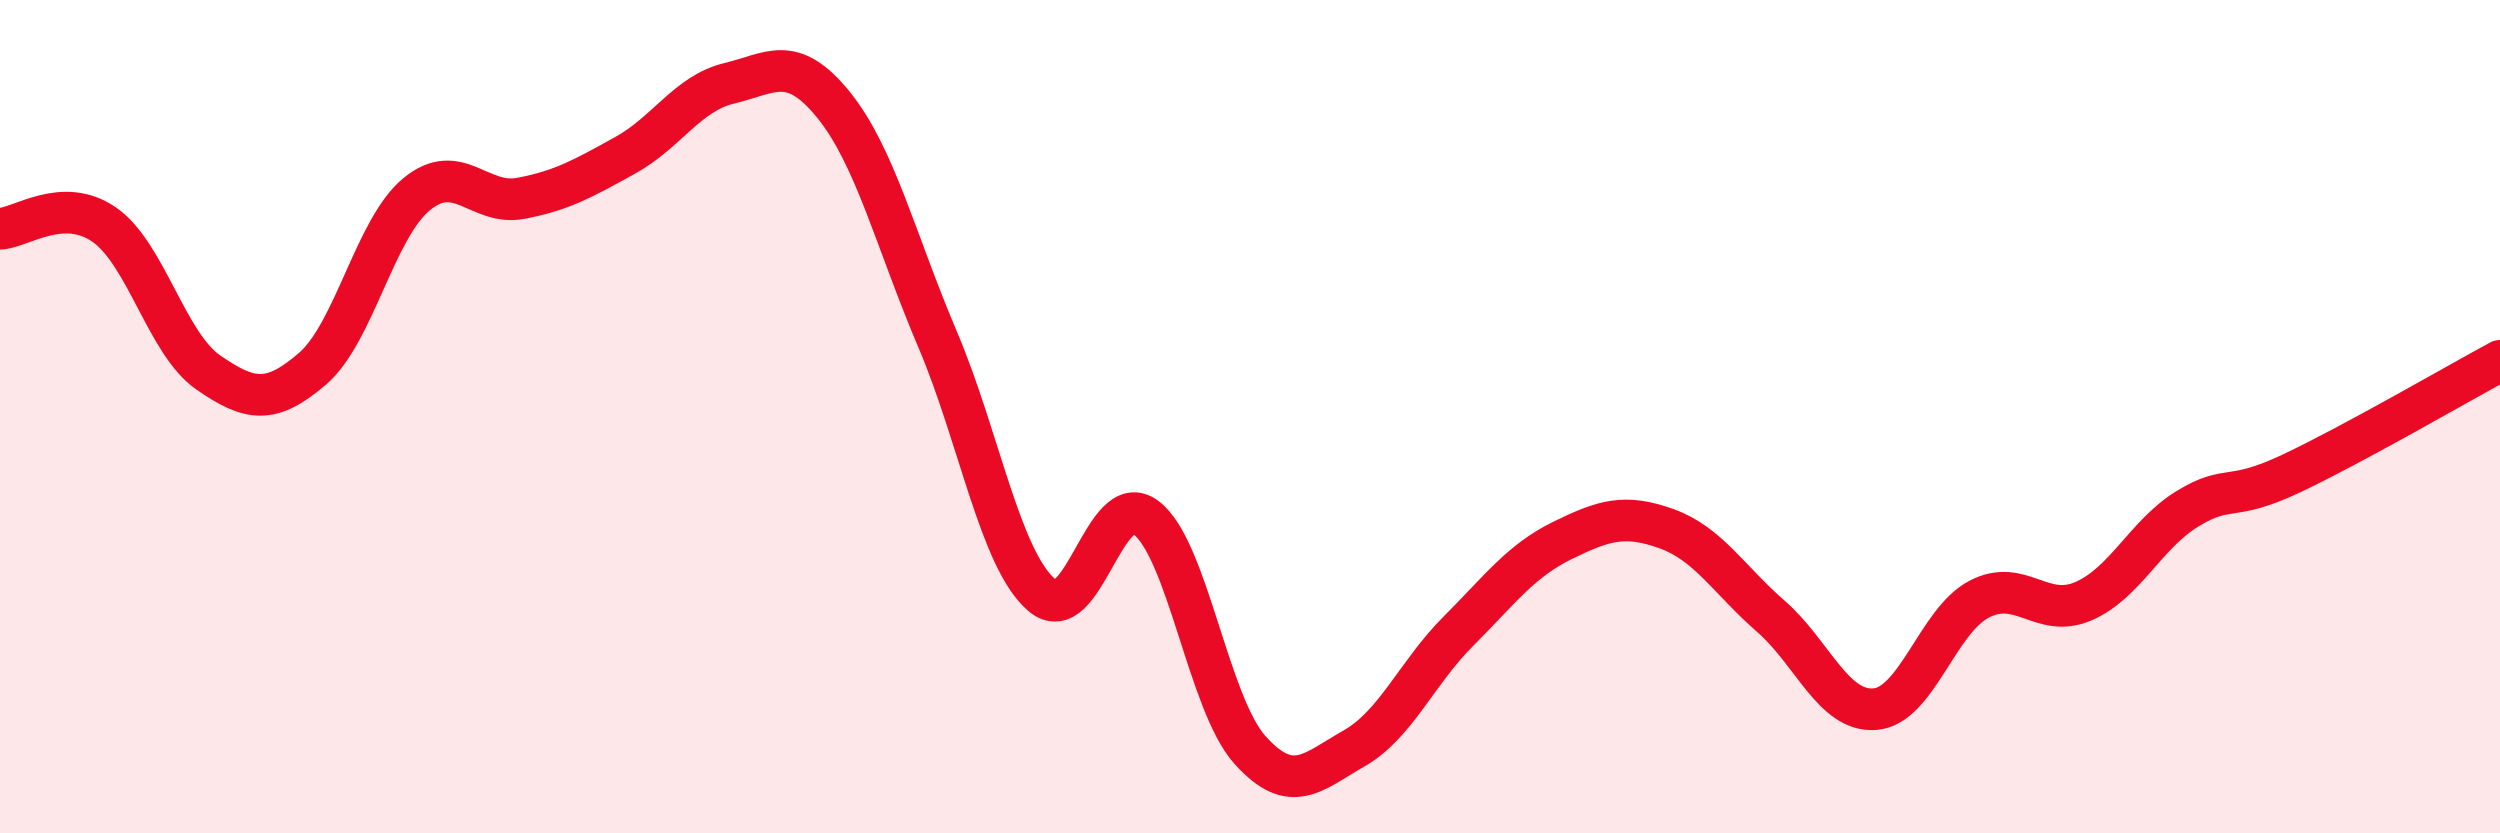
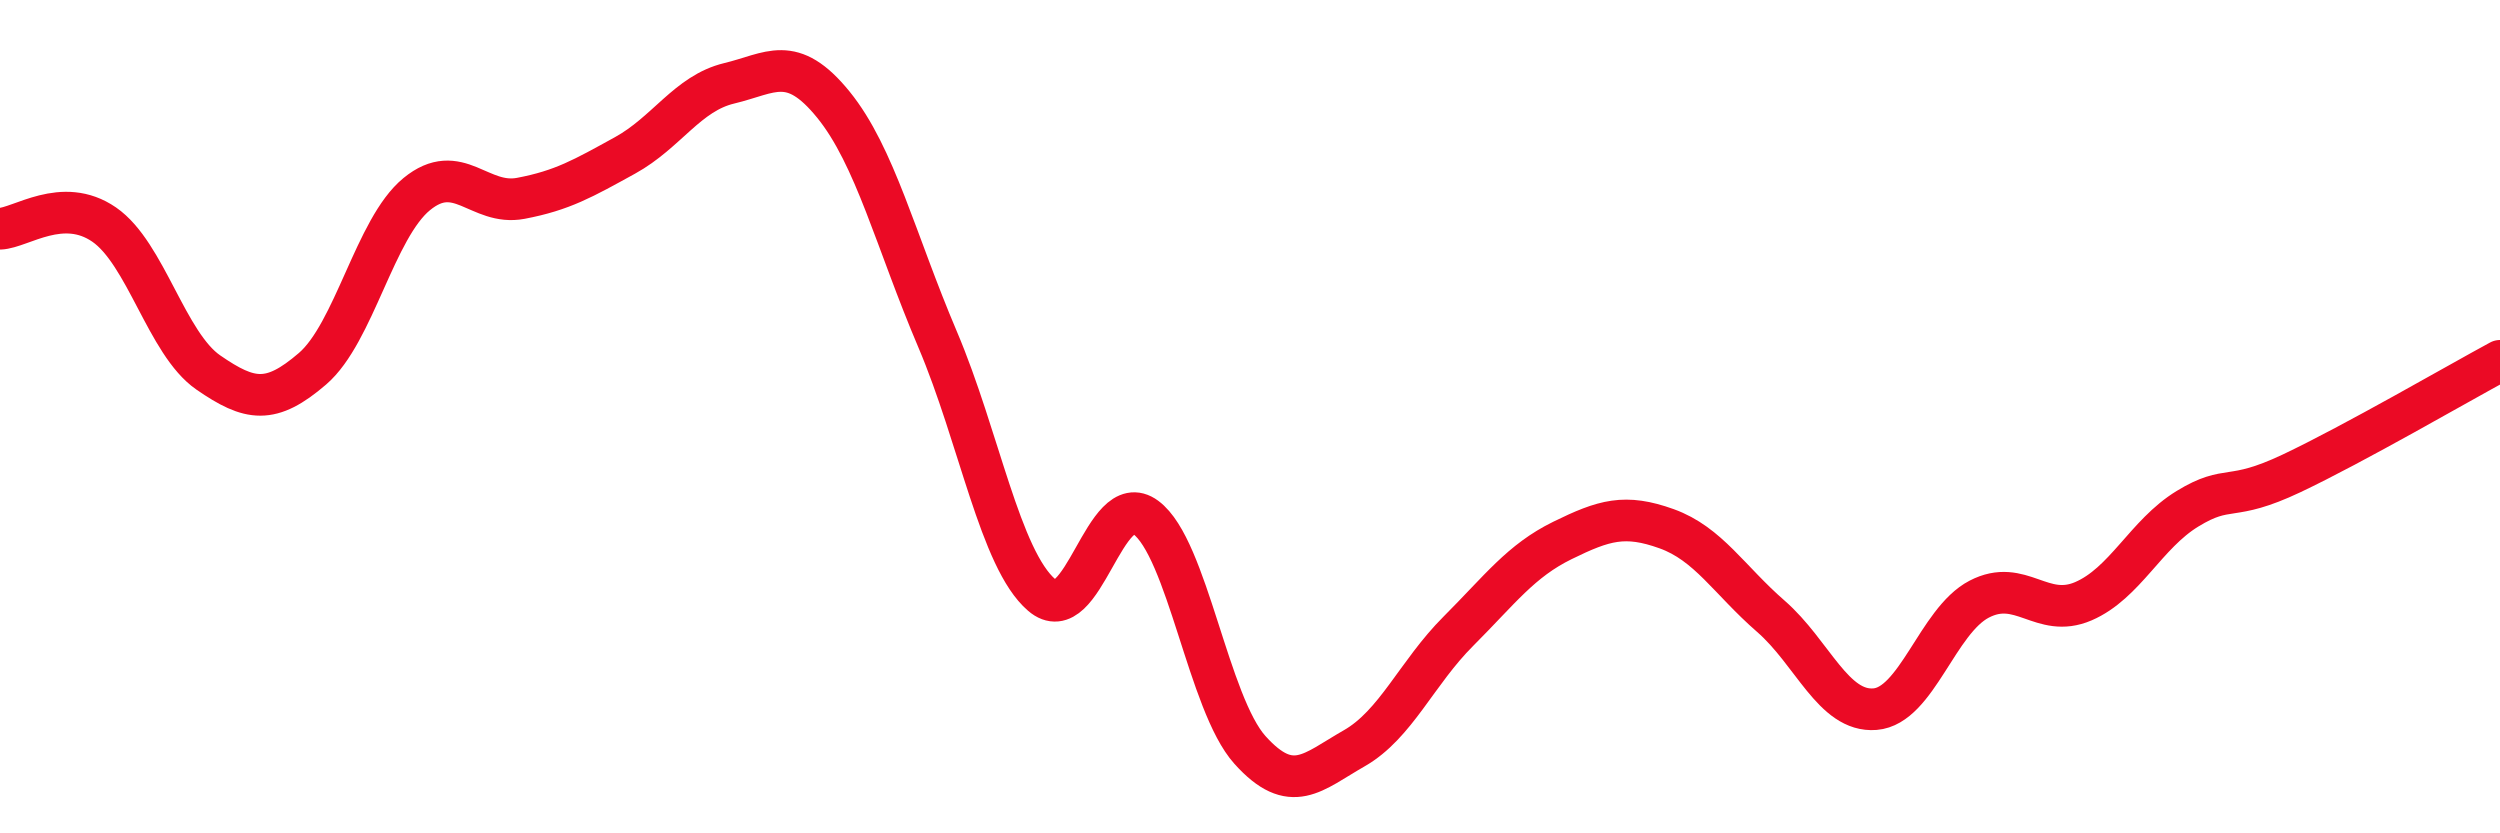
<svg xmlns="http://www.w3.org/2000/svg" width="60" height="20" viewBox="0 0 60 20">
-   <path d="M 0,5.49 C 0.5,5.47 1.5,4.7 2.5,5.39 C 3.5,6.08 4,8.25 5,8.94 C 6,9.63 6.5,9.71 7.5,8.85 C 8.5,7.99 9,5.48 10,4.66 C 11,3.84 11.5,4.95 12.5,4.76 C 13.5,4.57 14,4.28 15,3.73 C 16,3.18 16.5,2.24 17.5,2 C 18.5,1.76 19,1.28 20,2.51 C 21,3.74 21.5,5.79 22.5,8.14 C 23.5,10.49 24,13.42 25,14.28 C 26,15.14 26.5,11.68 27.5,12.42 C 28.5,13.16 29,16.89 30,18 C 31,19.11 31.5,18.53 32.5,17.96 C 33.5,17.39 34,16.15 35,15.15 C 36,14.15 36.5,13.46 37.5,12.97 C 38.5,12.48 39,12.33 40,12.69 C 41,13.05 41.5,13.92 42.5,14.79 C 43.5,15.66 44,17.1 45,17.02 C 46,16.94 46.5,14.9 47.5,14.38 C 48.5,13.86 49,14.86 50,14.43 C 51,14 51.5,12.82 52.5,12.21 C 53.5,11.6 53.5,12.07 55,11.36 C 56.5,10.65 59,9.2 60,8.66L60 20L0 20Z" fill="#EB0A25" opacity="0.1" stroke-linecap="round" stroke-linejoin="round" />
  <path d="M 0,5.49 C 0.5,5.47 1.5,4.7 2.5,5.39 C 3.5,6.08 4,8.25 5,8.94 C 6,9.63 6.5,9.71 7.5,8.85 C 8.5,7.99 9,5.48 10,4.66 C 11,3.84 11.5,4.95 12.5,4.76 C 13.5,4.57 14,4.28 15,3.73 C 16,3.18 16.5,2.24 17.5,2 C 18.5,1.76 19,1.28 20,2.51 C 21,3.74 21.5,5.79 22.5,8.14 C 23.5,10.49 24,13.42 25,14.28 C 26,15.14 26.5,11.68 27.5,12.42 C 28.5,13.16 29,16.89 30,18 C 31,19.11 31.5,18.53 32.5,17.96 C 33.5,17.39 34,16.15 35,15.15 C 36,14.15 36.5,13.46 37.5,12.97 C 38.5,12.48 39,12.33 40,12.69 C 41,13.05 41.5,13.92 42.5,14.79 C 43.5,15.66 44,17.1 45,17.02 C 46,16.94 46.5,14.9 47.5,14.38 C 48.5,13.86 49,14.86 50,14.43 C 51,14 51.5,12.82 52.5,12.21 C 53.5,11.6 53.5,12.07 55,11.36 C 56.5,10.65 59,9.2 60,8.66" stroke="#EB0A25" stroke-width="1" fill="none" stroke-linecap="round" stroke-linejoin="round" />
</svg>